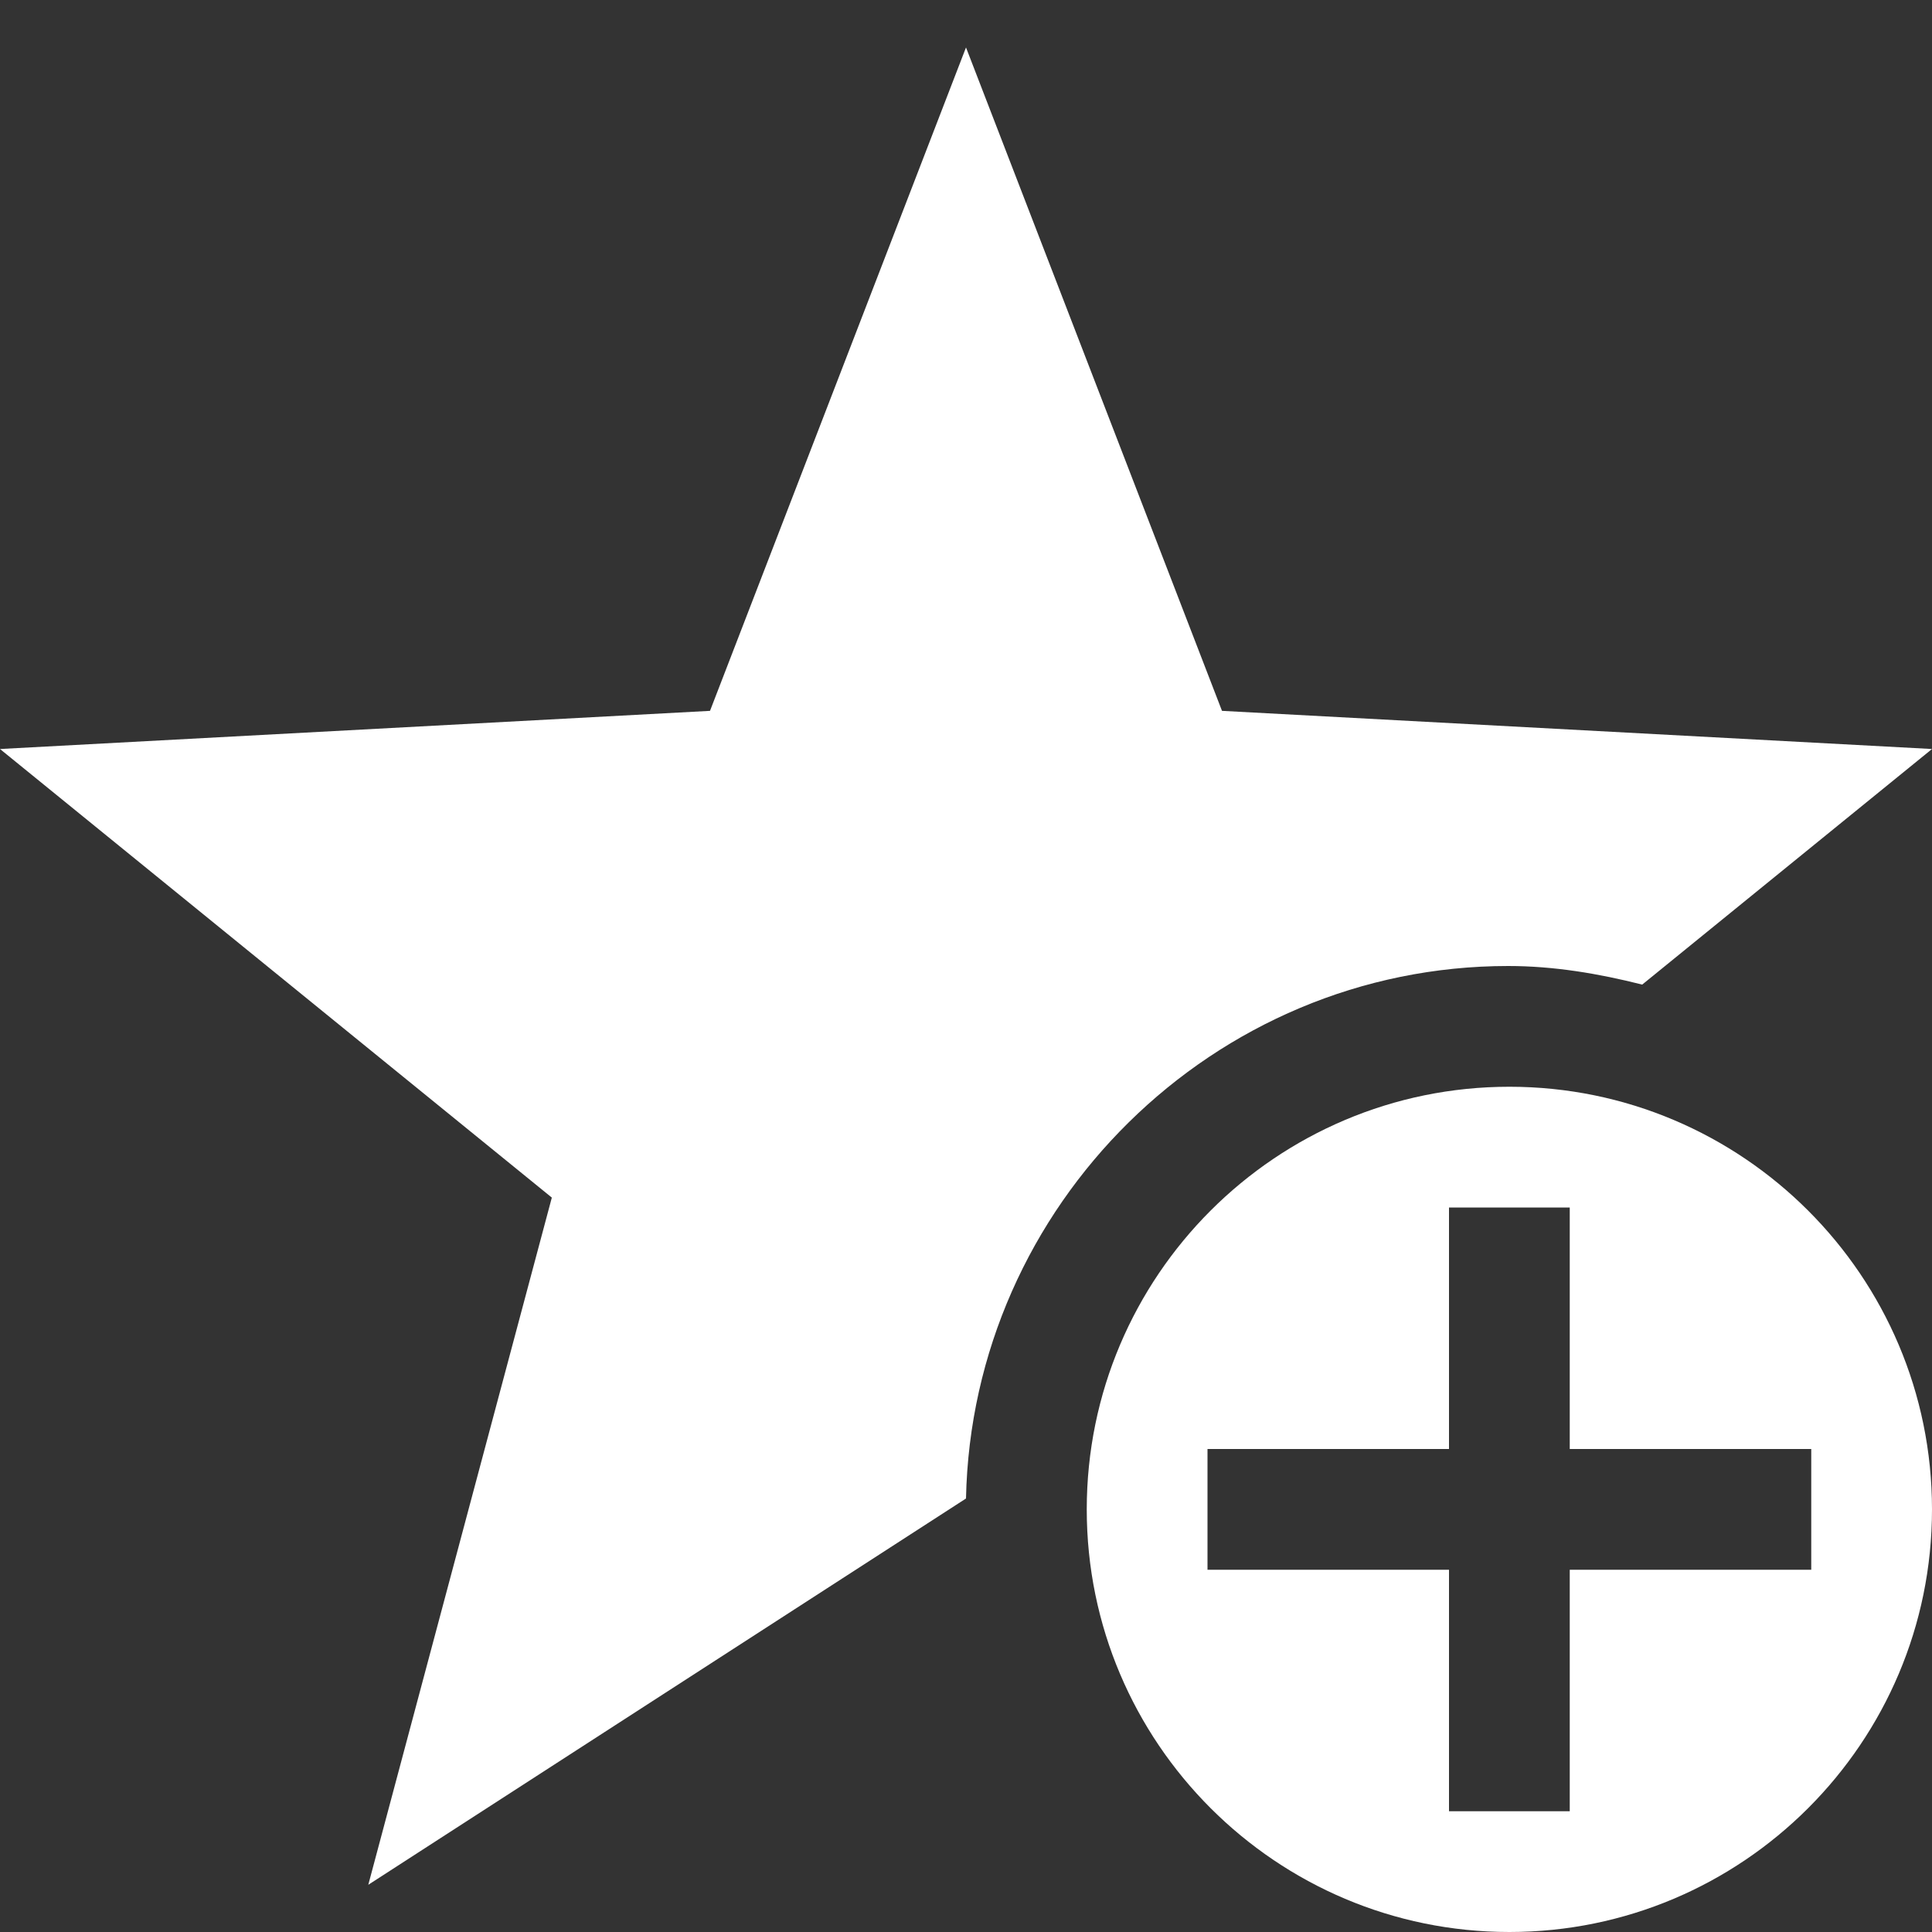
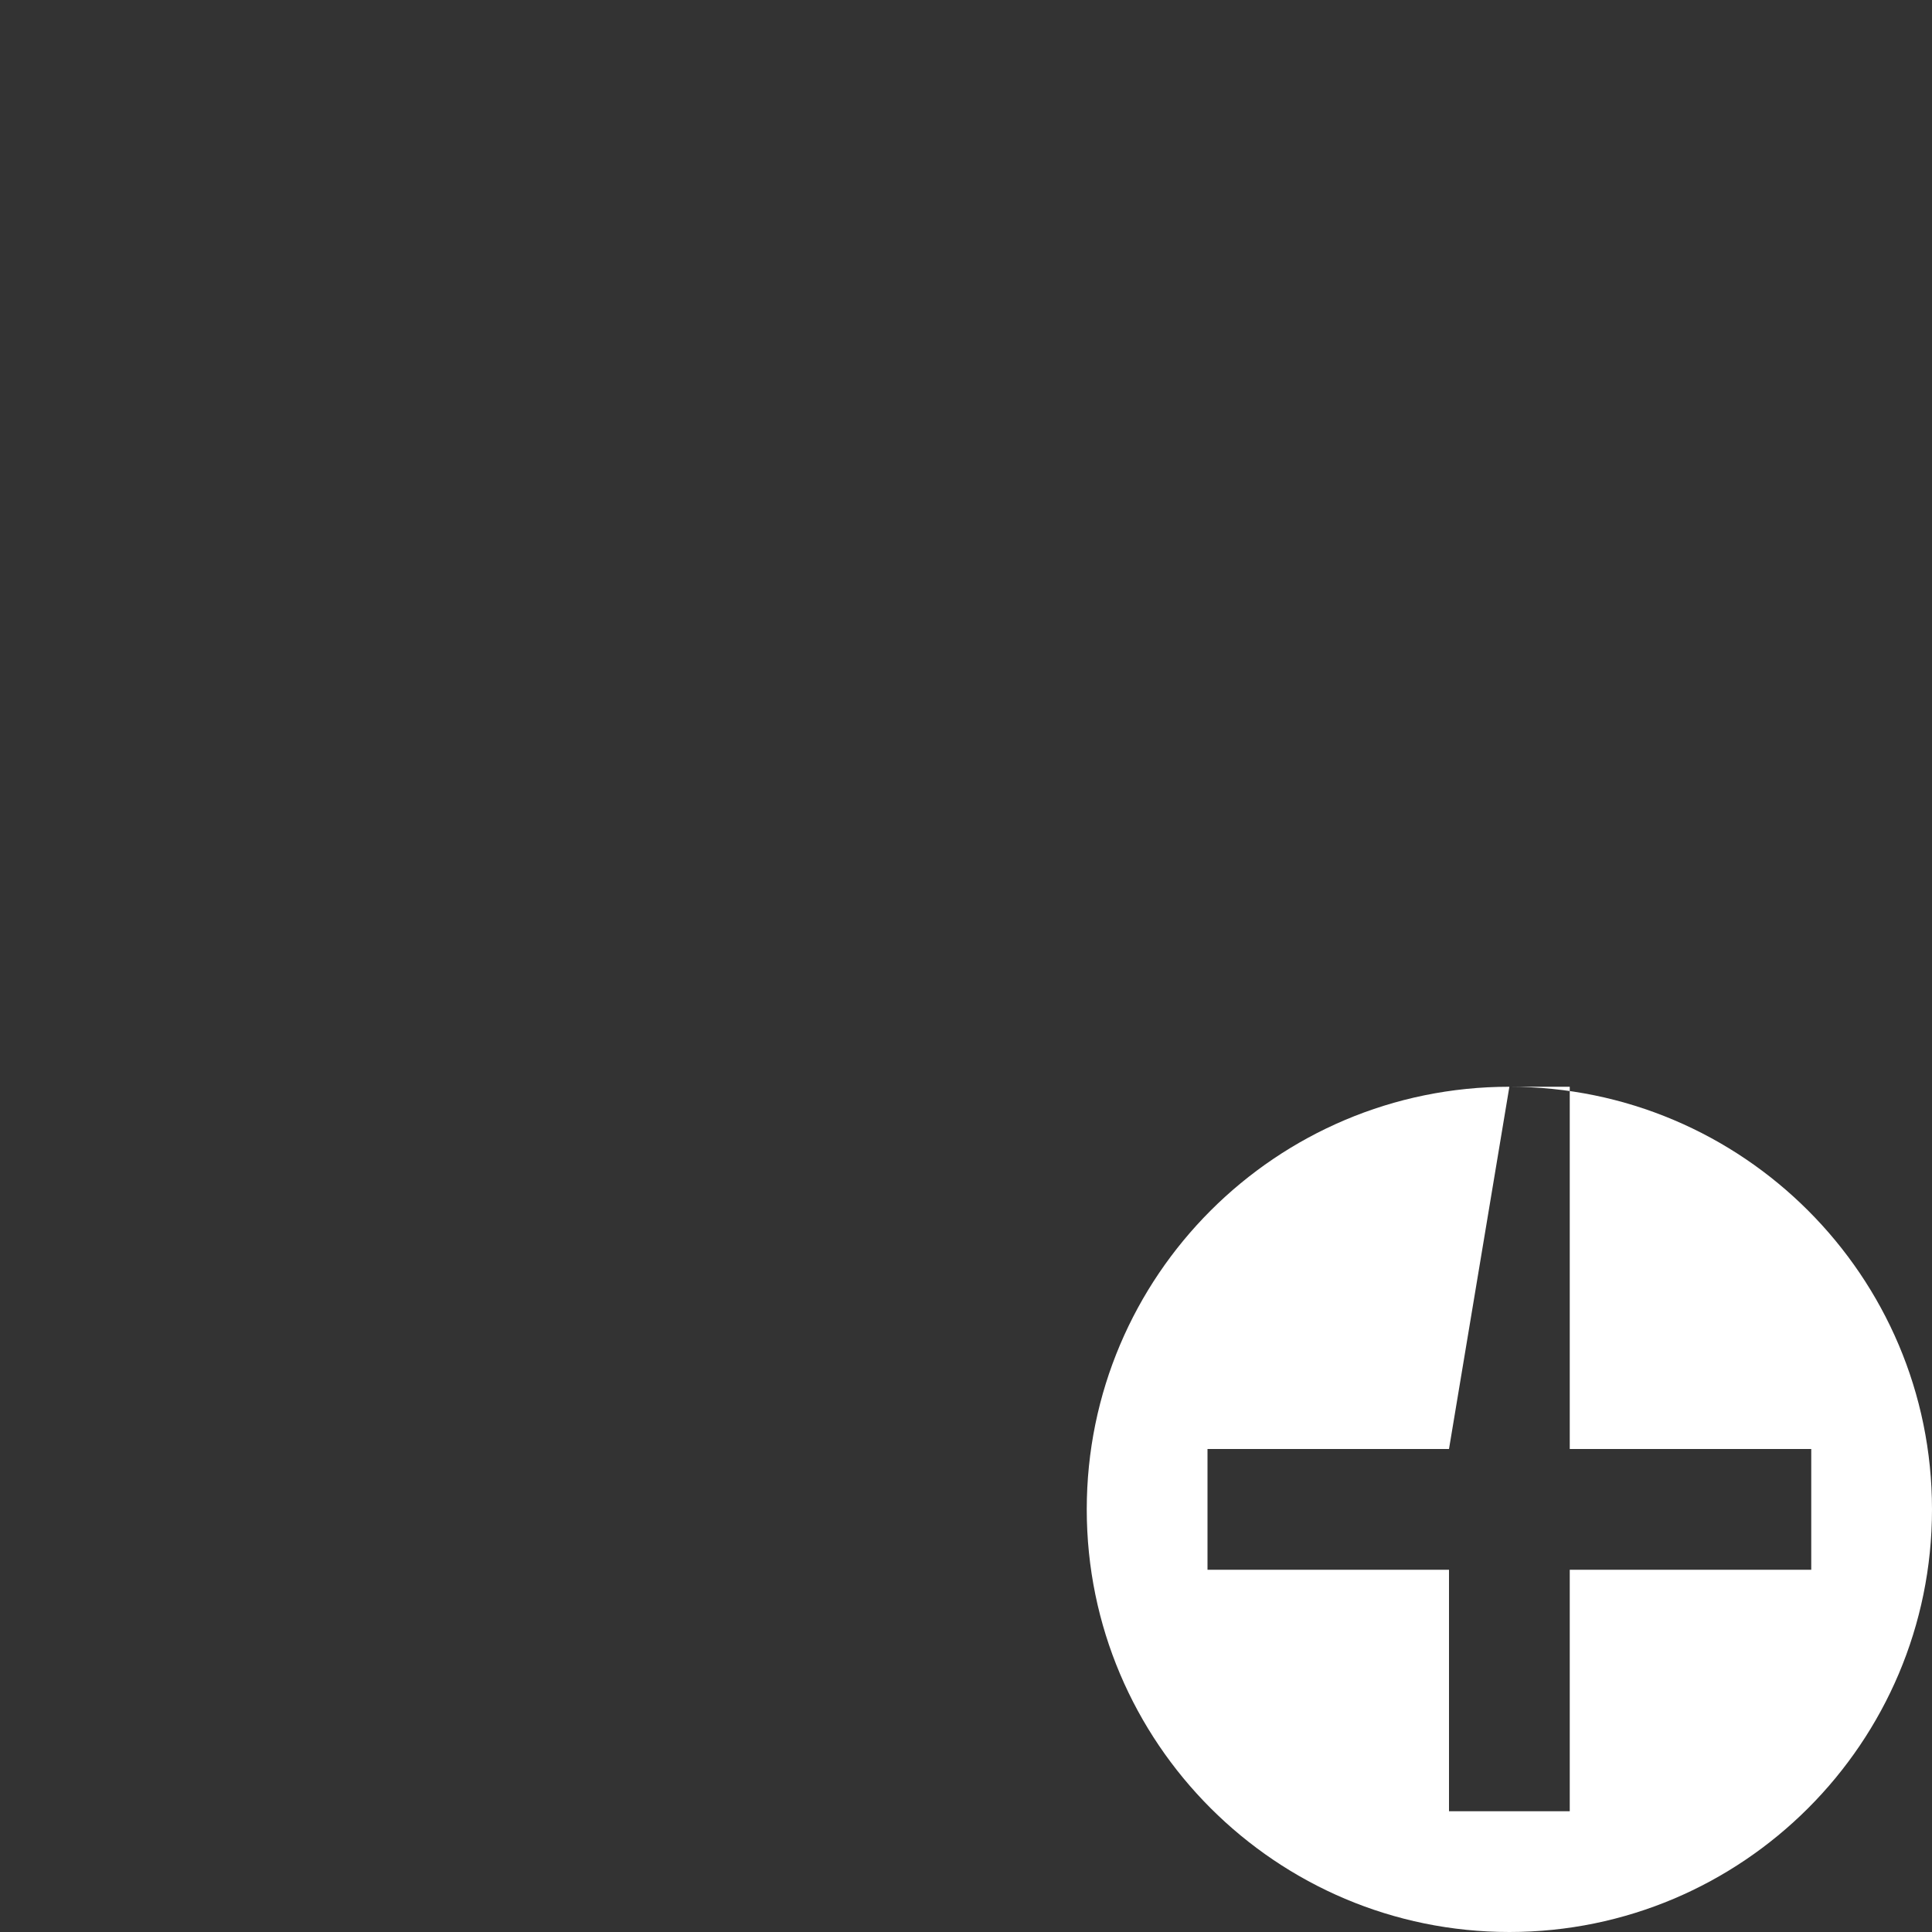
<svg xmlns="http://www.w3.org/2000/svg" width="16" height="16" version="1.1">
  <rect width="100%" height="100%" fill="#333333" stroke="none" />
-   <path style="fill:#FFFFFF" d="M 12.49,8 C 12.87,8 13.24,8.063 13.6,8.154 L 16,6.203 10.12,5.887 8,0.393 5.88,5.887 0,6.203 4.57,9.918 3.05,15.609 8,12.41 C 8.05,9.98 10.05,8 12.49,8 Z" />
-   <path style="fill:#FFFFFF" d="M 12.5,9 C 10.57,9 9,10.567 9,12.5 9,14.433 10.57,16 12.5,16 14.43,16 16,14.433 16,12.5 16,10.567 14.43,9 12.5,9 Z M 12,10 H 13 V 12 H 15 V 13 H 13 V 15 H 12 V 13 H 10 V 12 H 12 Z" />
+   <path style="fill:#FFFFFF" d="M 12.5,9 C 10.57,9 9,10.567 9,12.5 9,14.433 10.57,16 12.5,16 14.43,16 16,14.433 16,12.5 16,10.567 14.43,9 12.5,9 Z H 13 V 12 H 15 V 13 H 13 V 15 H 12 V 13 H 10 V 12 H 12 Z" />
</svg>